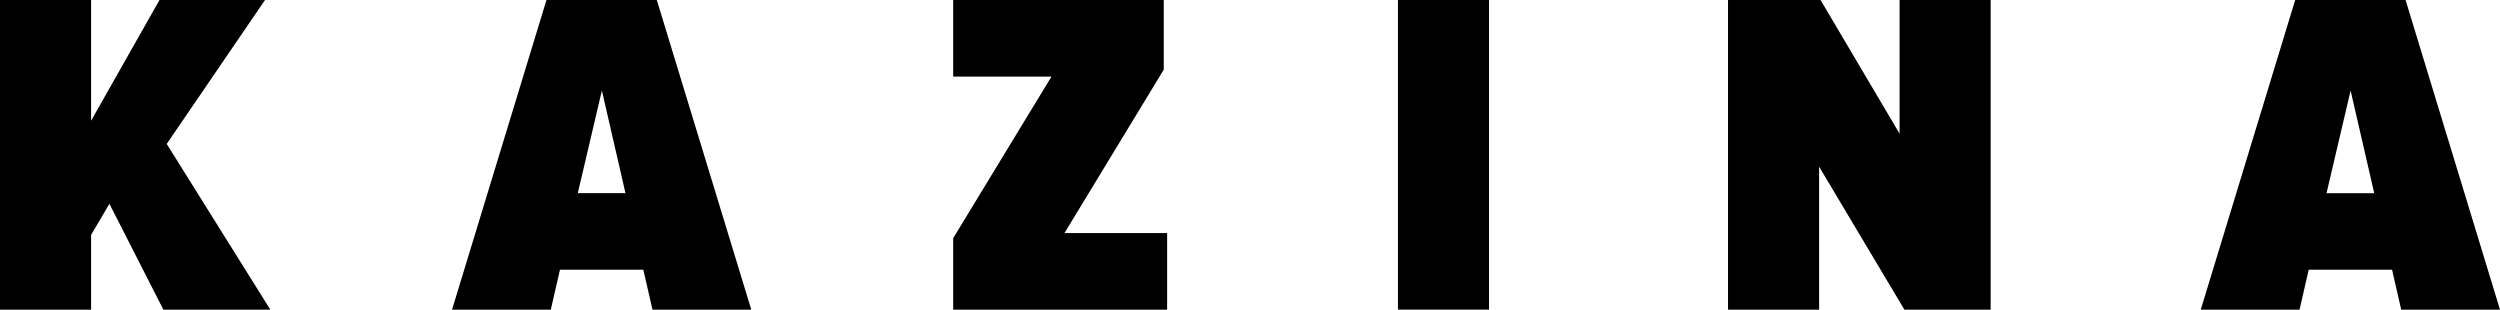
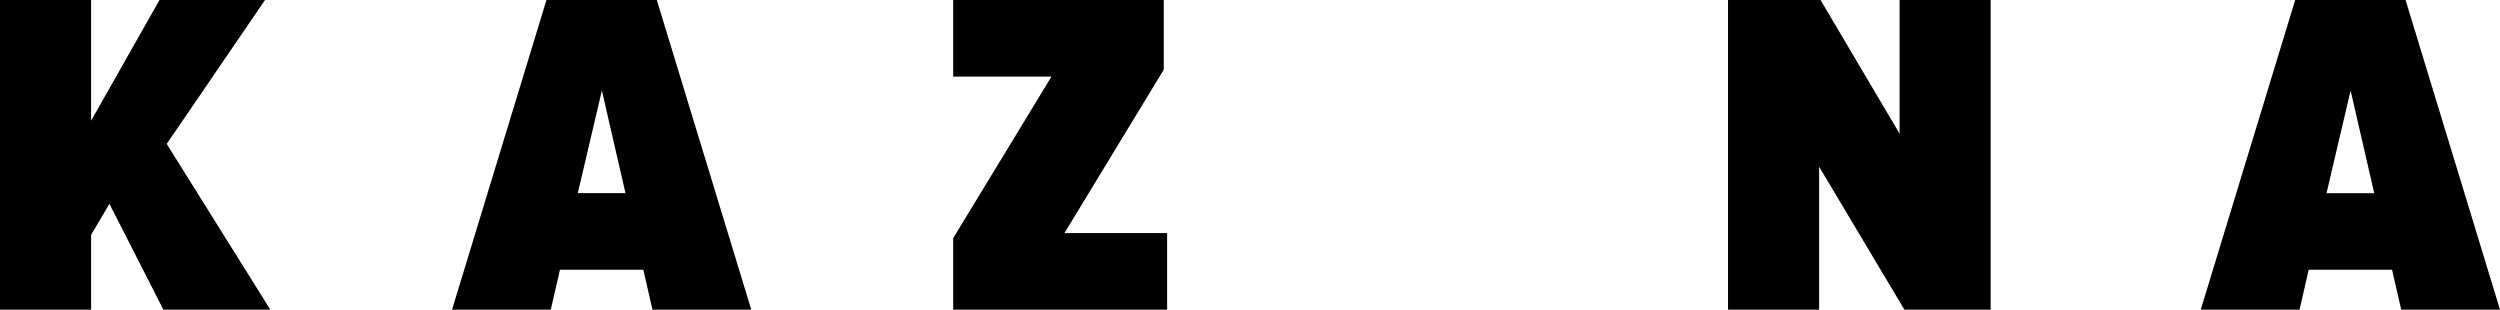
<svg xmlns="http://www.w3.org/2000/svg" width="218" height="27" viewBox="0 0 218 27" fill="none">
  <g clip-path="url(#clip0_45_925)">
    <path d="M14.247 27.002L9.541 17.772L7.943 20.484V27.002H0V0H7.943V10.527L13.91 0H23.11L14.538 12.55L23.573 27.002H14.247Z" fill="black" />
    <path d="M56.896 27.002L56.098 23.52H48.829L48.029 27.002H39.417L47.652 0H57.273L65.511 27.002H56.896ZM52.484 7.895L50.384 16.842H54.541L52.484 7.895Z" fill="black" />
    <path d="M83.118 27.002V20.767L91.687 6.681H83.118V0H101.479V6.073L92.822 20.322H101.774V27.002H83.118Z" fill="black" />
-     <path d="M121.901 27.002V0H129.842V27.002H121.901Z" fill="black" />
    <path d="M166.064 27.002L158.627 14.535V27.002H150.683V0H158.752L165.644 11.658V0H173.585V27.002H166.064Z" fill="black" />
    <path d="M209.385 27.002L208.588 23.52H201.318L200.521 27.002H191.906L200.141 0H209.765L218 27.002H209.385ZM204.973 7.9L202.873 16.846H207.033L204.973 7.9Z" fill="black" />
  </g>
  <defs>
    <clipPath id="clip0_45_925">
      <rect width="218" height="27" fill="white" />
    </clipPath>
  </defs>
</svg>